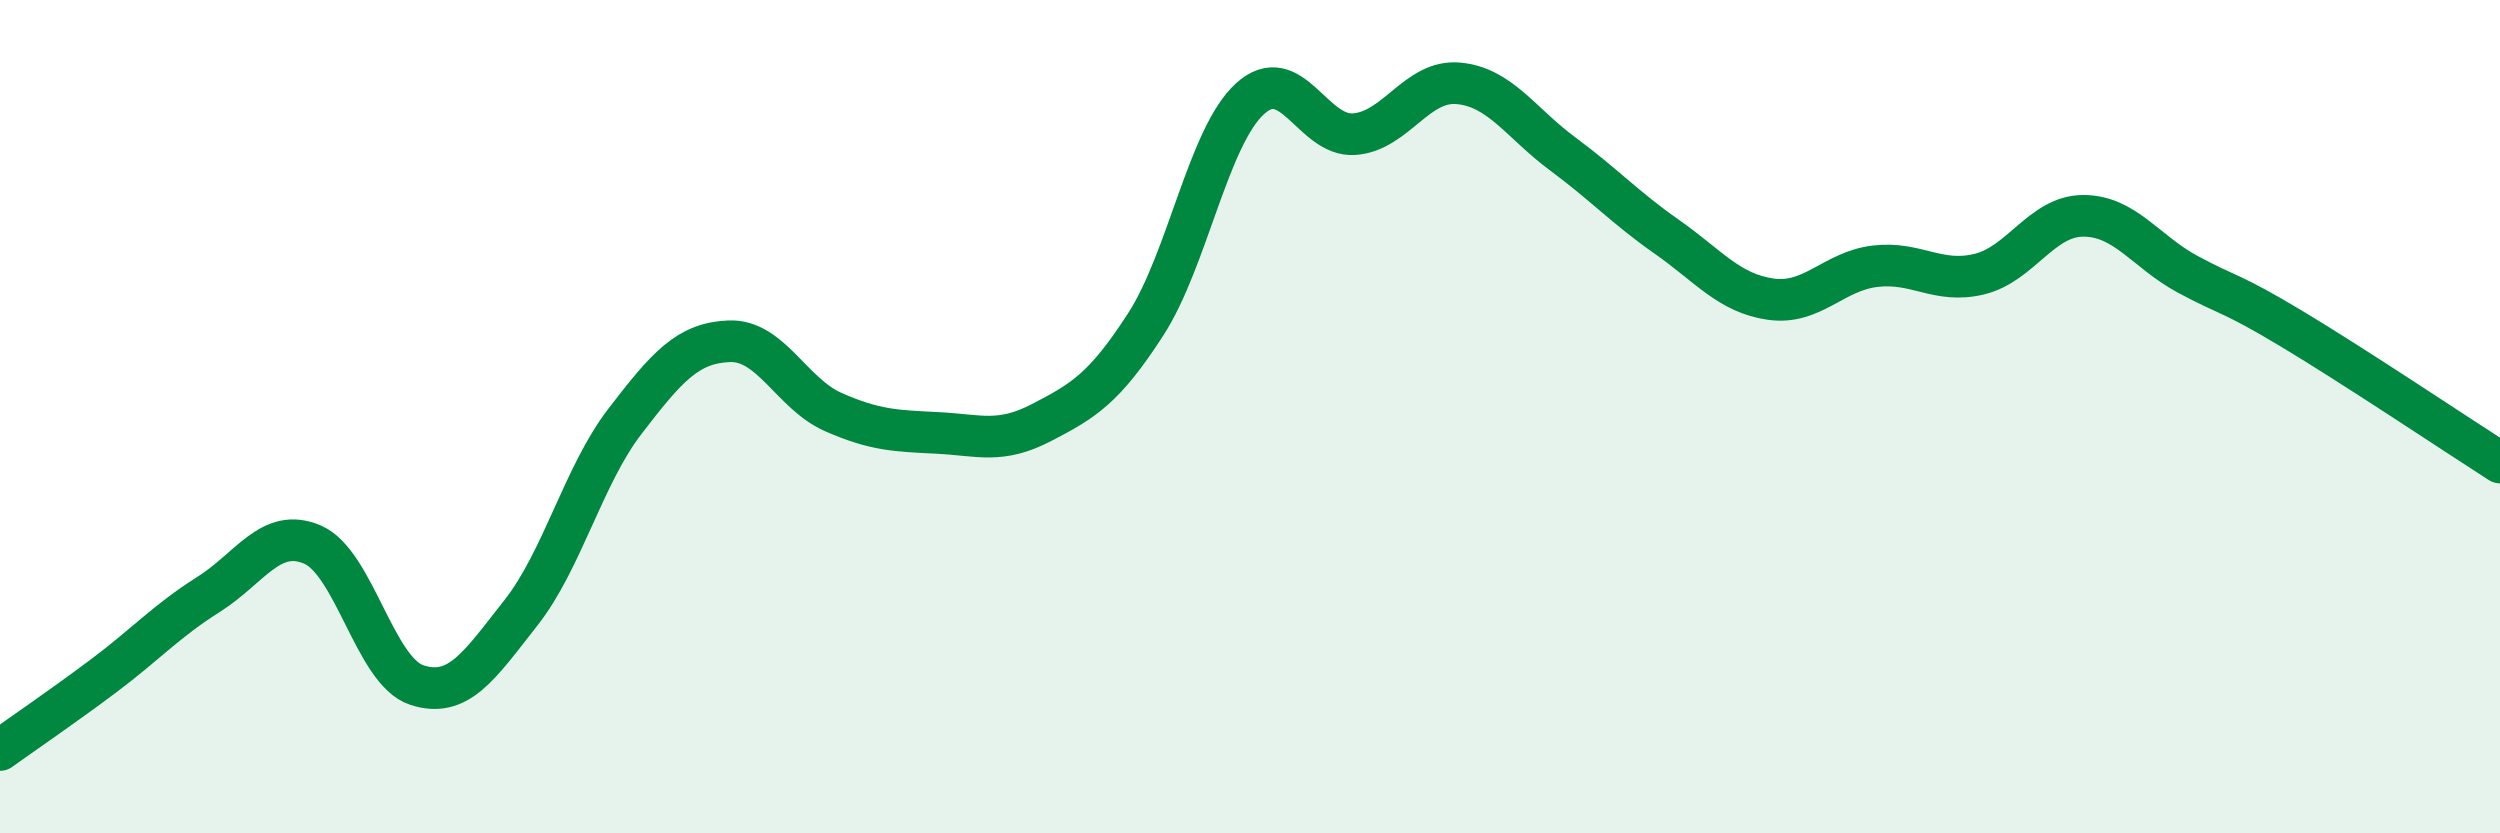
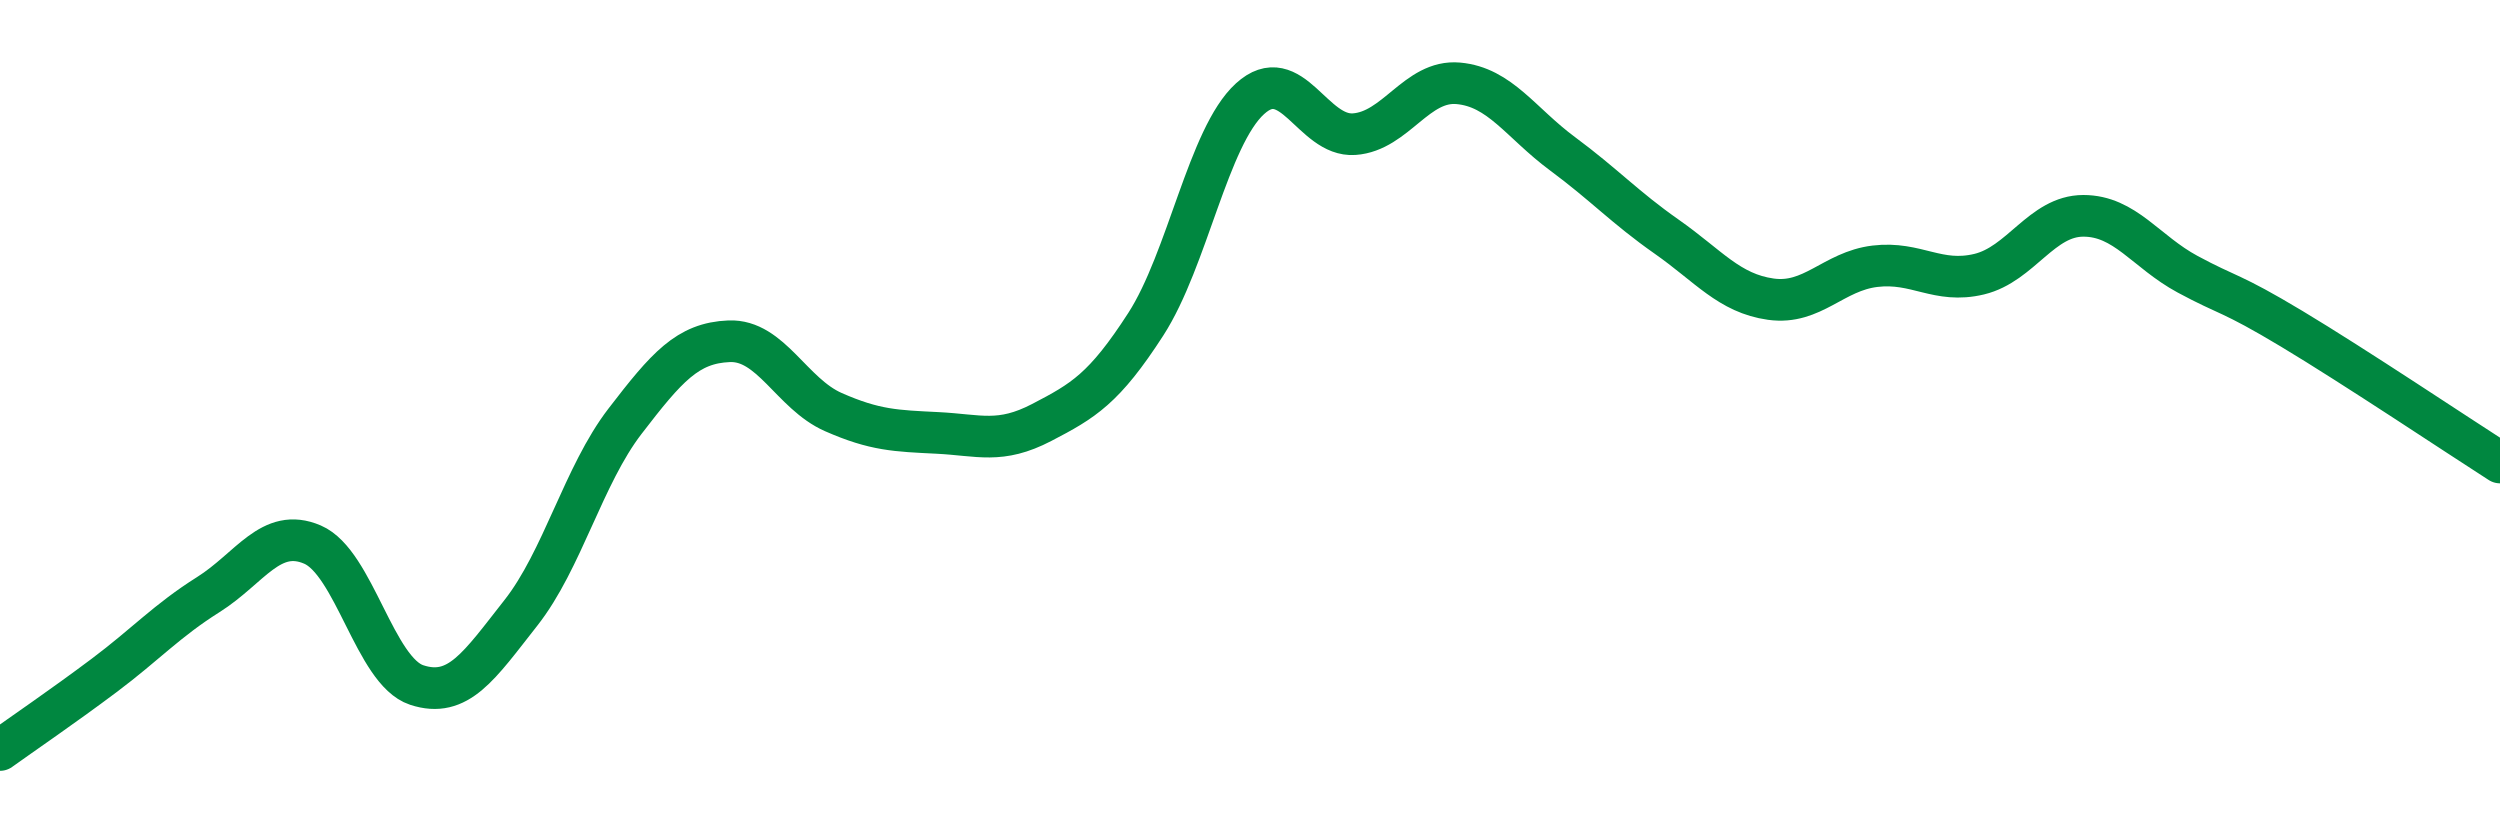
<svg xmlns="http://www.w3.org/2000/svg" width="60" height="20" viewBox="0 0 60 20">
-   <path d="M 0,18 C 0.5,17.64 1.5,16.96 2.5,16.21 C 3.5,15.46 4,14.9 5,14.27 C 6,13.64 6.5,12.64 7.5,13.07 C 8.5,13.5 9,16.11 10,16.44 C 11,16.77 11.5,15.98 12.5,14.71 C 13.5,13.44 14,11.41 15,10.11 C 16,8.81 16.5,8.23 17.5,8.19 C 18.5,8.15 19,9.45 20,9.89 C 21,10.33 21.5,10.34 22.5,10.39 C 23.5,10.44 24,10.66 25,10.14 C 26,9.62 26.5,9.33 27.5,7.78 C 28.5,6.23 29,3.28 30,2.37 C 31,1.46 31.5,3.29 32.5,3.22 C 33.5,3.15 34,1.91 35,2 C 36,2.09 36.5,2.95 37.5,3.69 C 38.5,4.43 39,4.98 40,5.68 C 41,6.38 41.5,7.04 42.5,7.18 C 43.5,7.32 44,6.51 45,6.39 C 46,6.27 46.5,6.82 47.5,6.58 C 48.5,6.34 49,5.18 50,5.18 C 51,5.18 51.5,6.04 52.5,6.58 C 53.5,7.12 53.5,6.99 55,7.89 C 56.5,8.79 59,10.46 60,11.1L60 20L0 20Z" fill="#008740" opacity="0.1" stroke-linecap="round" stroke-linejoin="round" />
  <path d="M 0,18 C 0.5,17.64 1.5,16.96 2.5,16.21 C 3.5,15.46 4,14.9 5,14.27 C 6,13.64 6.5,12.64 7.5,13.07 C 8.5,13.5 9,16.11 10,16.44 C 11,16.77 11.5,15.98 12.5,14.71 C 13.5,13.44 14,11.41 15,10.11 C 16,8.81 16.5,8.23 17.5,8.19 C 18.5,8.15 19,9.45 20,9.89 C 21,10.33 21.5,10.34 22.5,10.39 C 23.5,10.44 24,10.66 25,10.14 C 26,9.62 26.5,9.33 27.5,7.78 C 28.5,6.23 29,3.28 30,2.37 C 31,1.46 31.5,3.29 32.5,3.22 C 33.5,3.15 34,1.91 35,2 C 36,2.09 36.5,2.95 37.5,3.69 C 38.5,4.43 39,4.98 40,5.68 C 41,6.38 41.5,7.04 42.5,7.18 C 43.5,7.32 44,6.51 45,6.39 C 46,6.27 46.5,6.82 47.5,6.58 C 48.5,6.34 49,5.18 50,5.18 C 51,5.18 51.5,6.04 52.5,6.58 C 53.5,7.12 53.5,6.99 55,7.89 C 56.5,8.79 59,10.46 60,11.1" stroke="#008740" stroke-width="1" fill="none" stroke-linecap="round" stroke-linejoin="round" />
</svg>